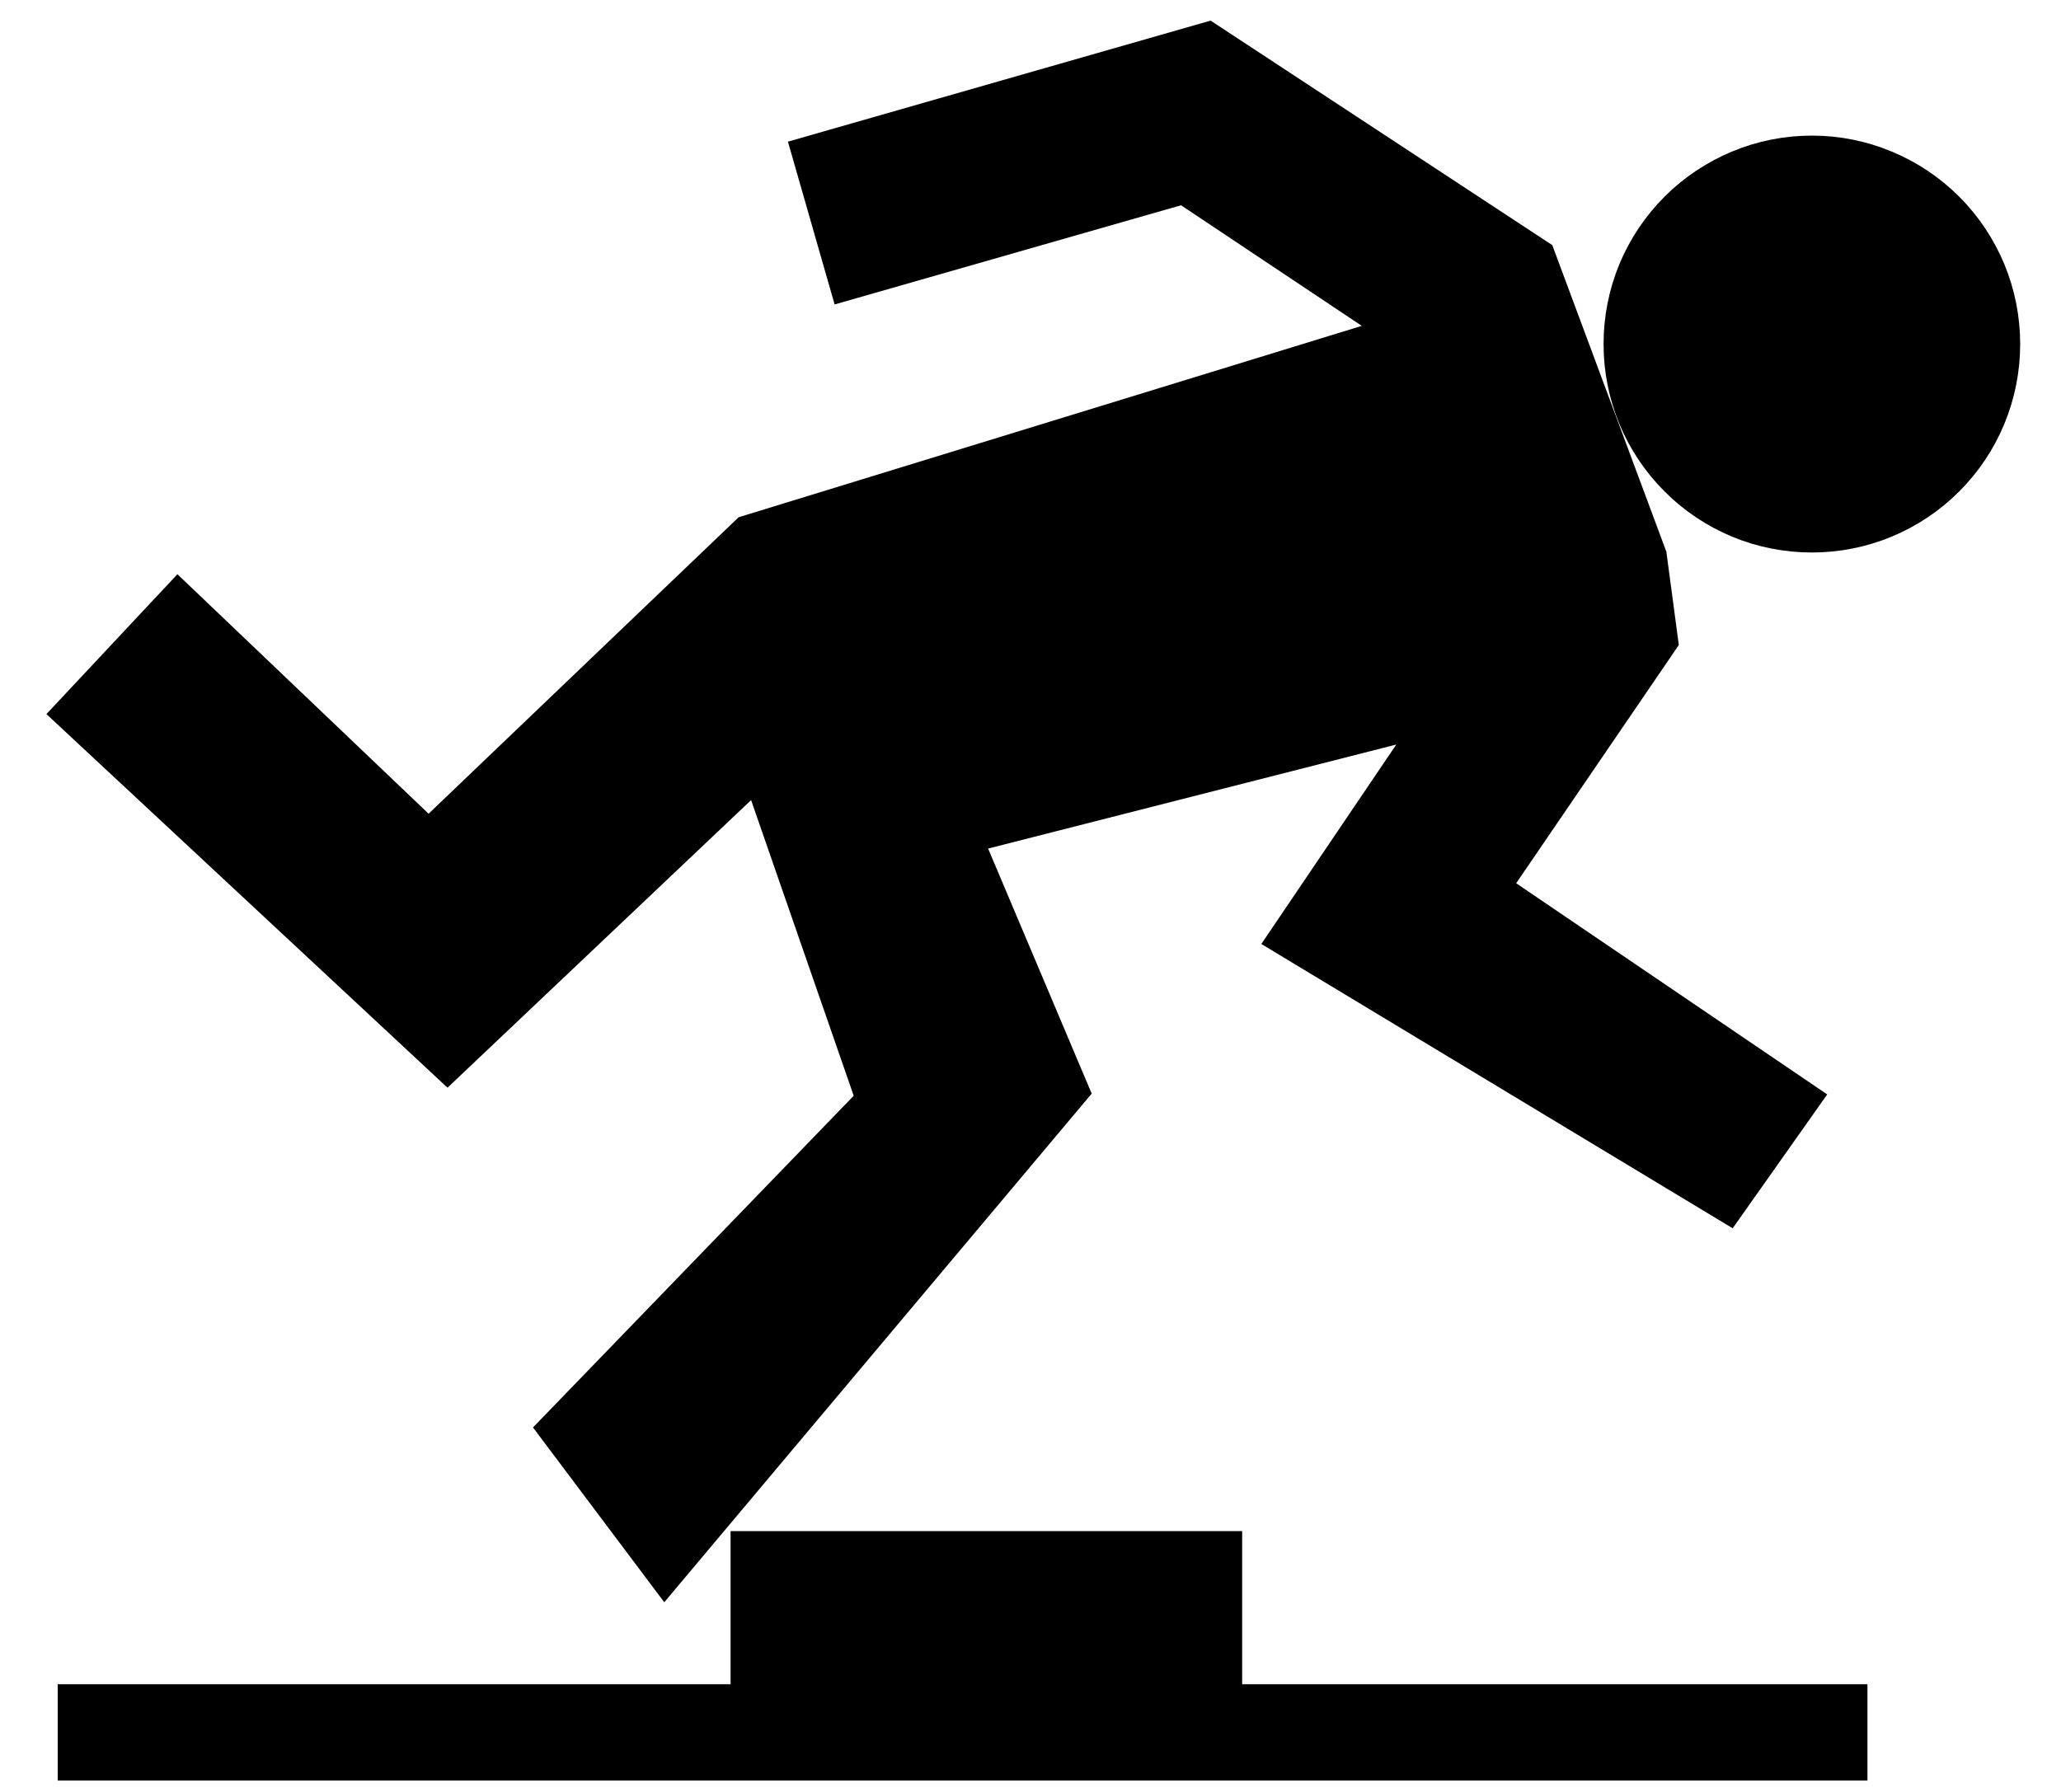
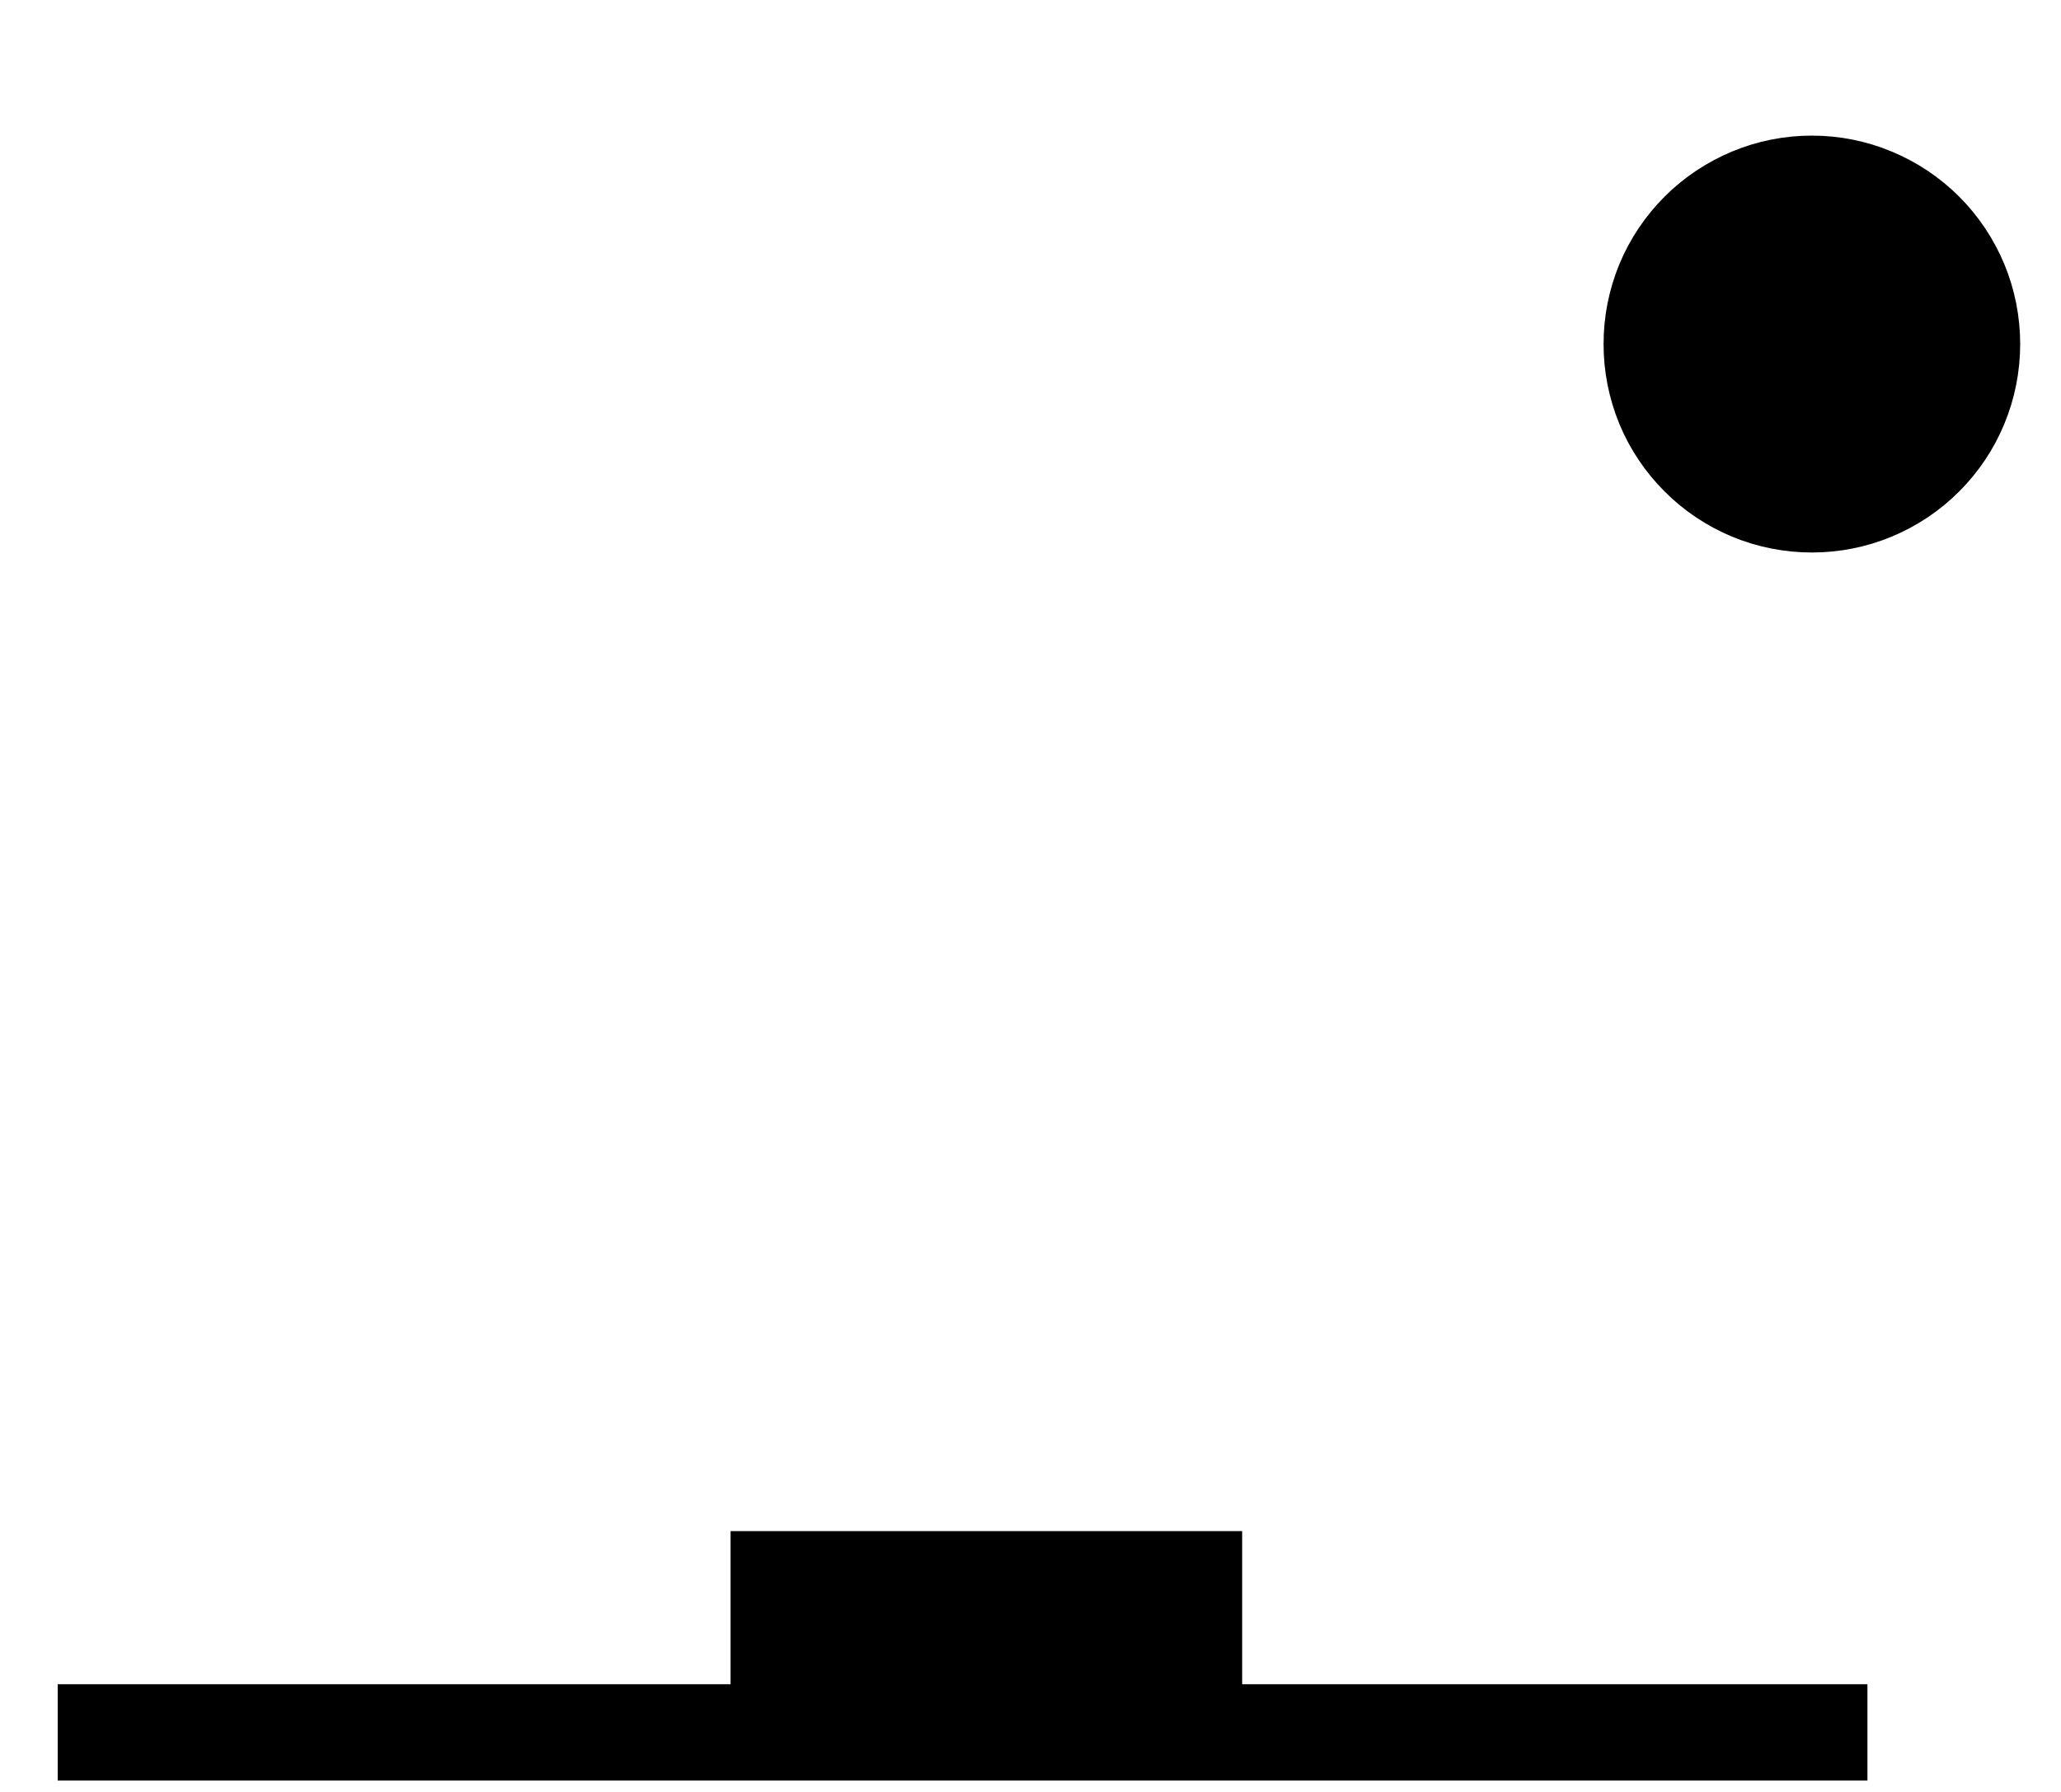
<svg xmlns="http://www.w3.org/2000/svg" width="23" height="20" viewBox="0 0 23 20" fill="none">
  <path d="M22.13 3.84C22.13 4.091 22.081 4.34 21.985 4.572C21.889 4.804 21.749 5.014 21.571 5.192C21.394 5.37 21.183 5.51 20.951 5.607C20.719 5.703 20.471 5.752 20.22 5.752C19.969 5.752 19.72 5.703 19.488 5.607C19.257 5.51 19.046 5.37 18.869 5.192C18.691 5.014 18.55 4.804 18.454 4.572C18.359 4.34 18.309 4.091 18.31 3.84C18.309 3.589 18.359 3.34 18.454 3.108C18.55 2.877 18.691 2.666 18.869 2.488C19.046 2.311 19.257 2.17 19.488 2.074C19.72 1.977 19.969 1.928 20.22 1.928C20.471 1.928 20.719 1.977 20.951 2.074C21.183 2.17 21.394 2.311 21.571 2.488C21.749 2.666 21.889 2.877 21.985 3.108C22.081 3.34 22.13 3.589 22.13 3.84V3.84Z" fill="black" stroke="black" stroke-width="0.829" stroke-linecap="round" />
-   <path fill-rule="evenodd" clip-rule="evenodd" d="M15.197 3.637L13.18 2.291L9.314 3.398L8.793 1.581L13.51 0.23L17.323 2.736L18.596 6.158L18.735 7.199L16.92 9.858L20.391 12.215L19.336 13.709L14.076 10.536L15.582 8.31L11.027 9.471L12.183 12.206L7.413 17.883L5.948 15.932L9.527 12.23L8.382 8.93L4.994 12.14L0.518 7.97L1.98 6.409L4.783 9.082L8.243 5.773L15.197 3.637Z" fill="black" />
  <path d="M8.153 17.089V18.798H0.644V19.873H20.84V18.798H13.862V17.089H8.153Z" fill="black" />
</svg>